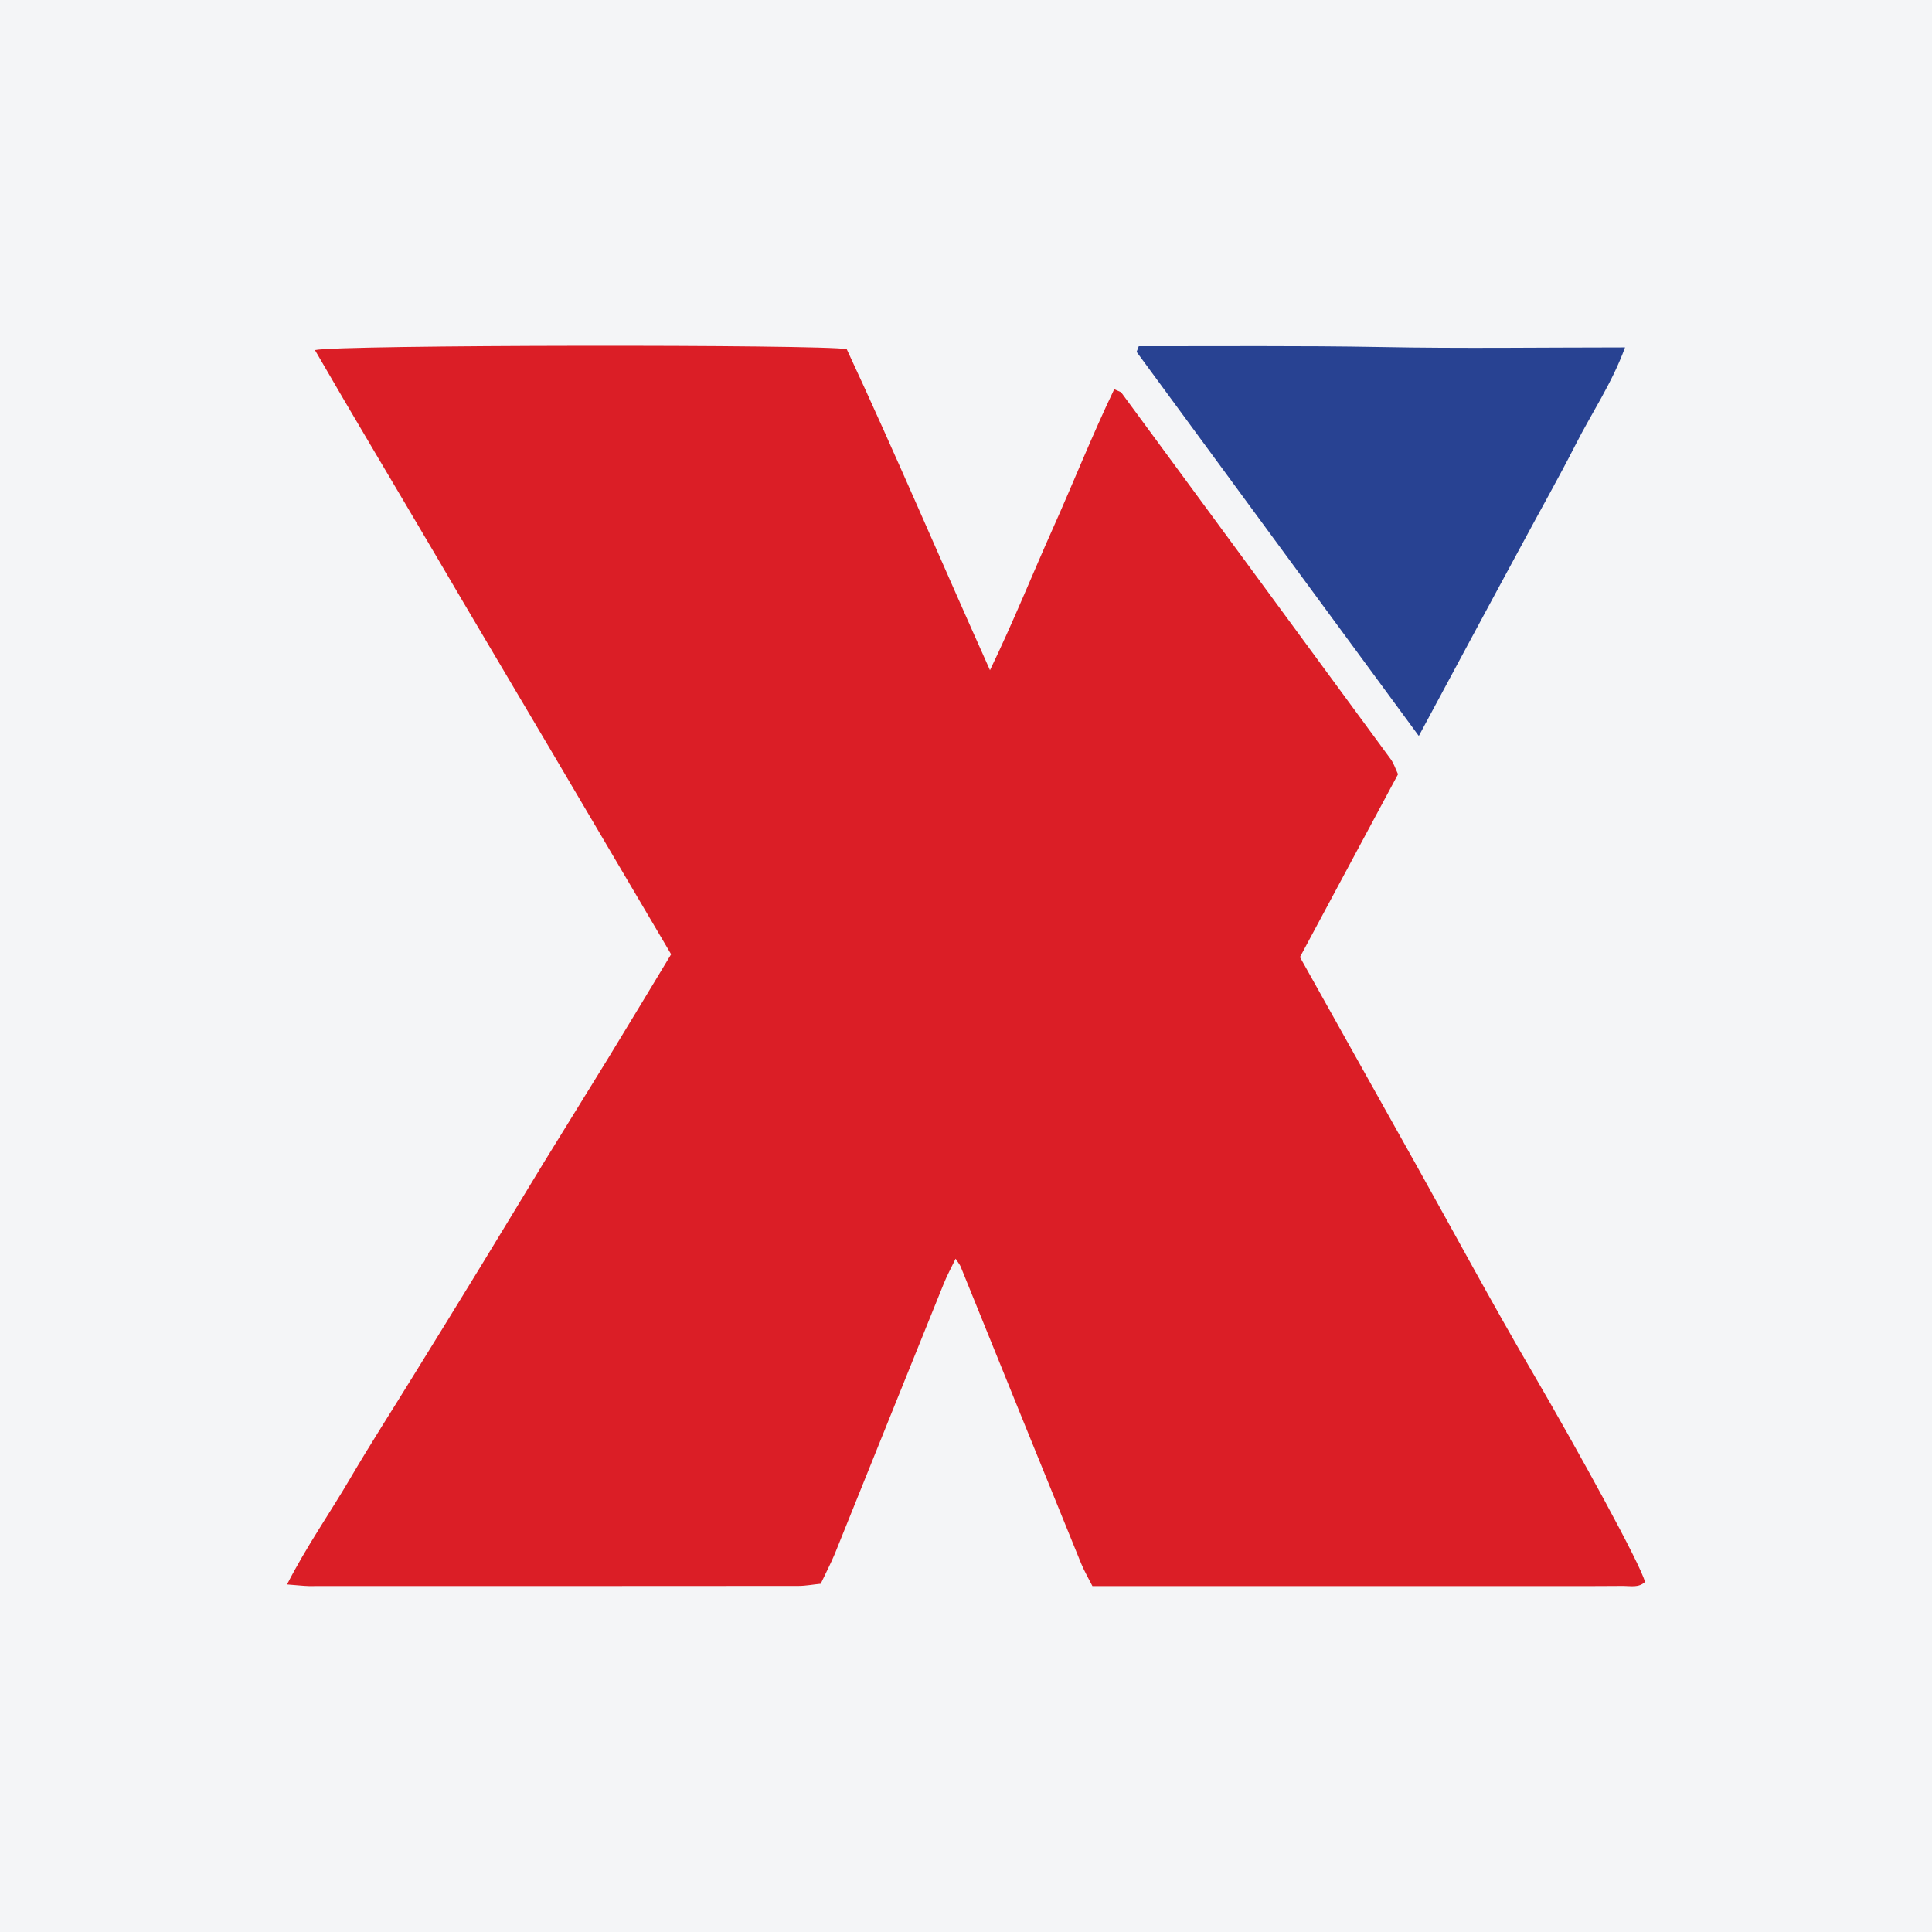
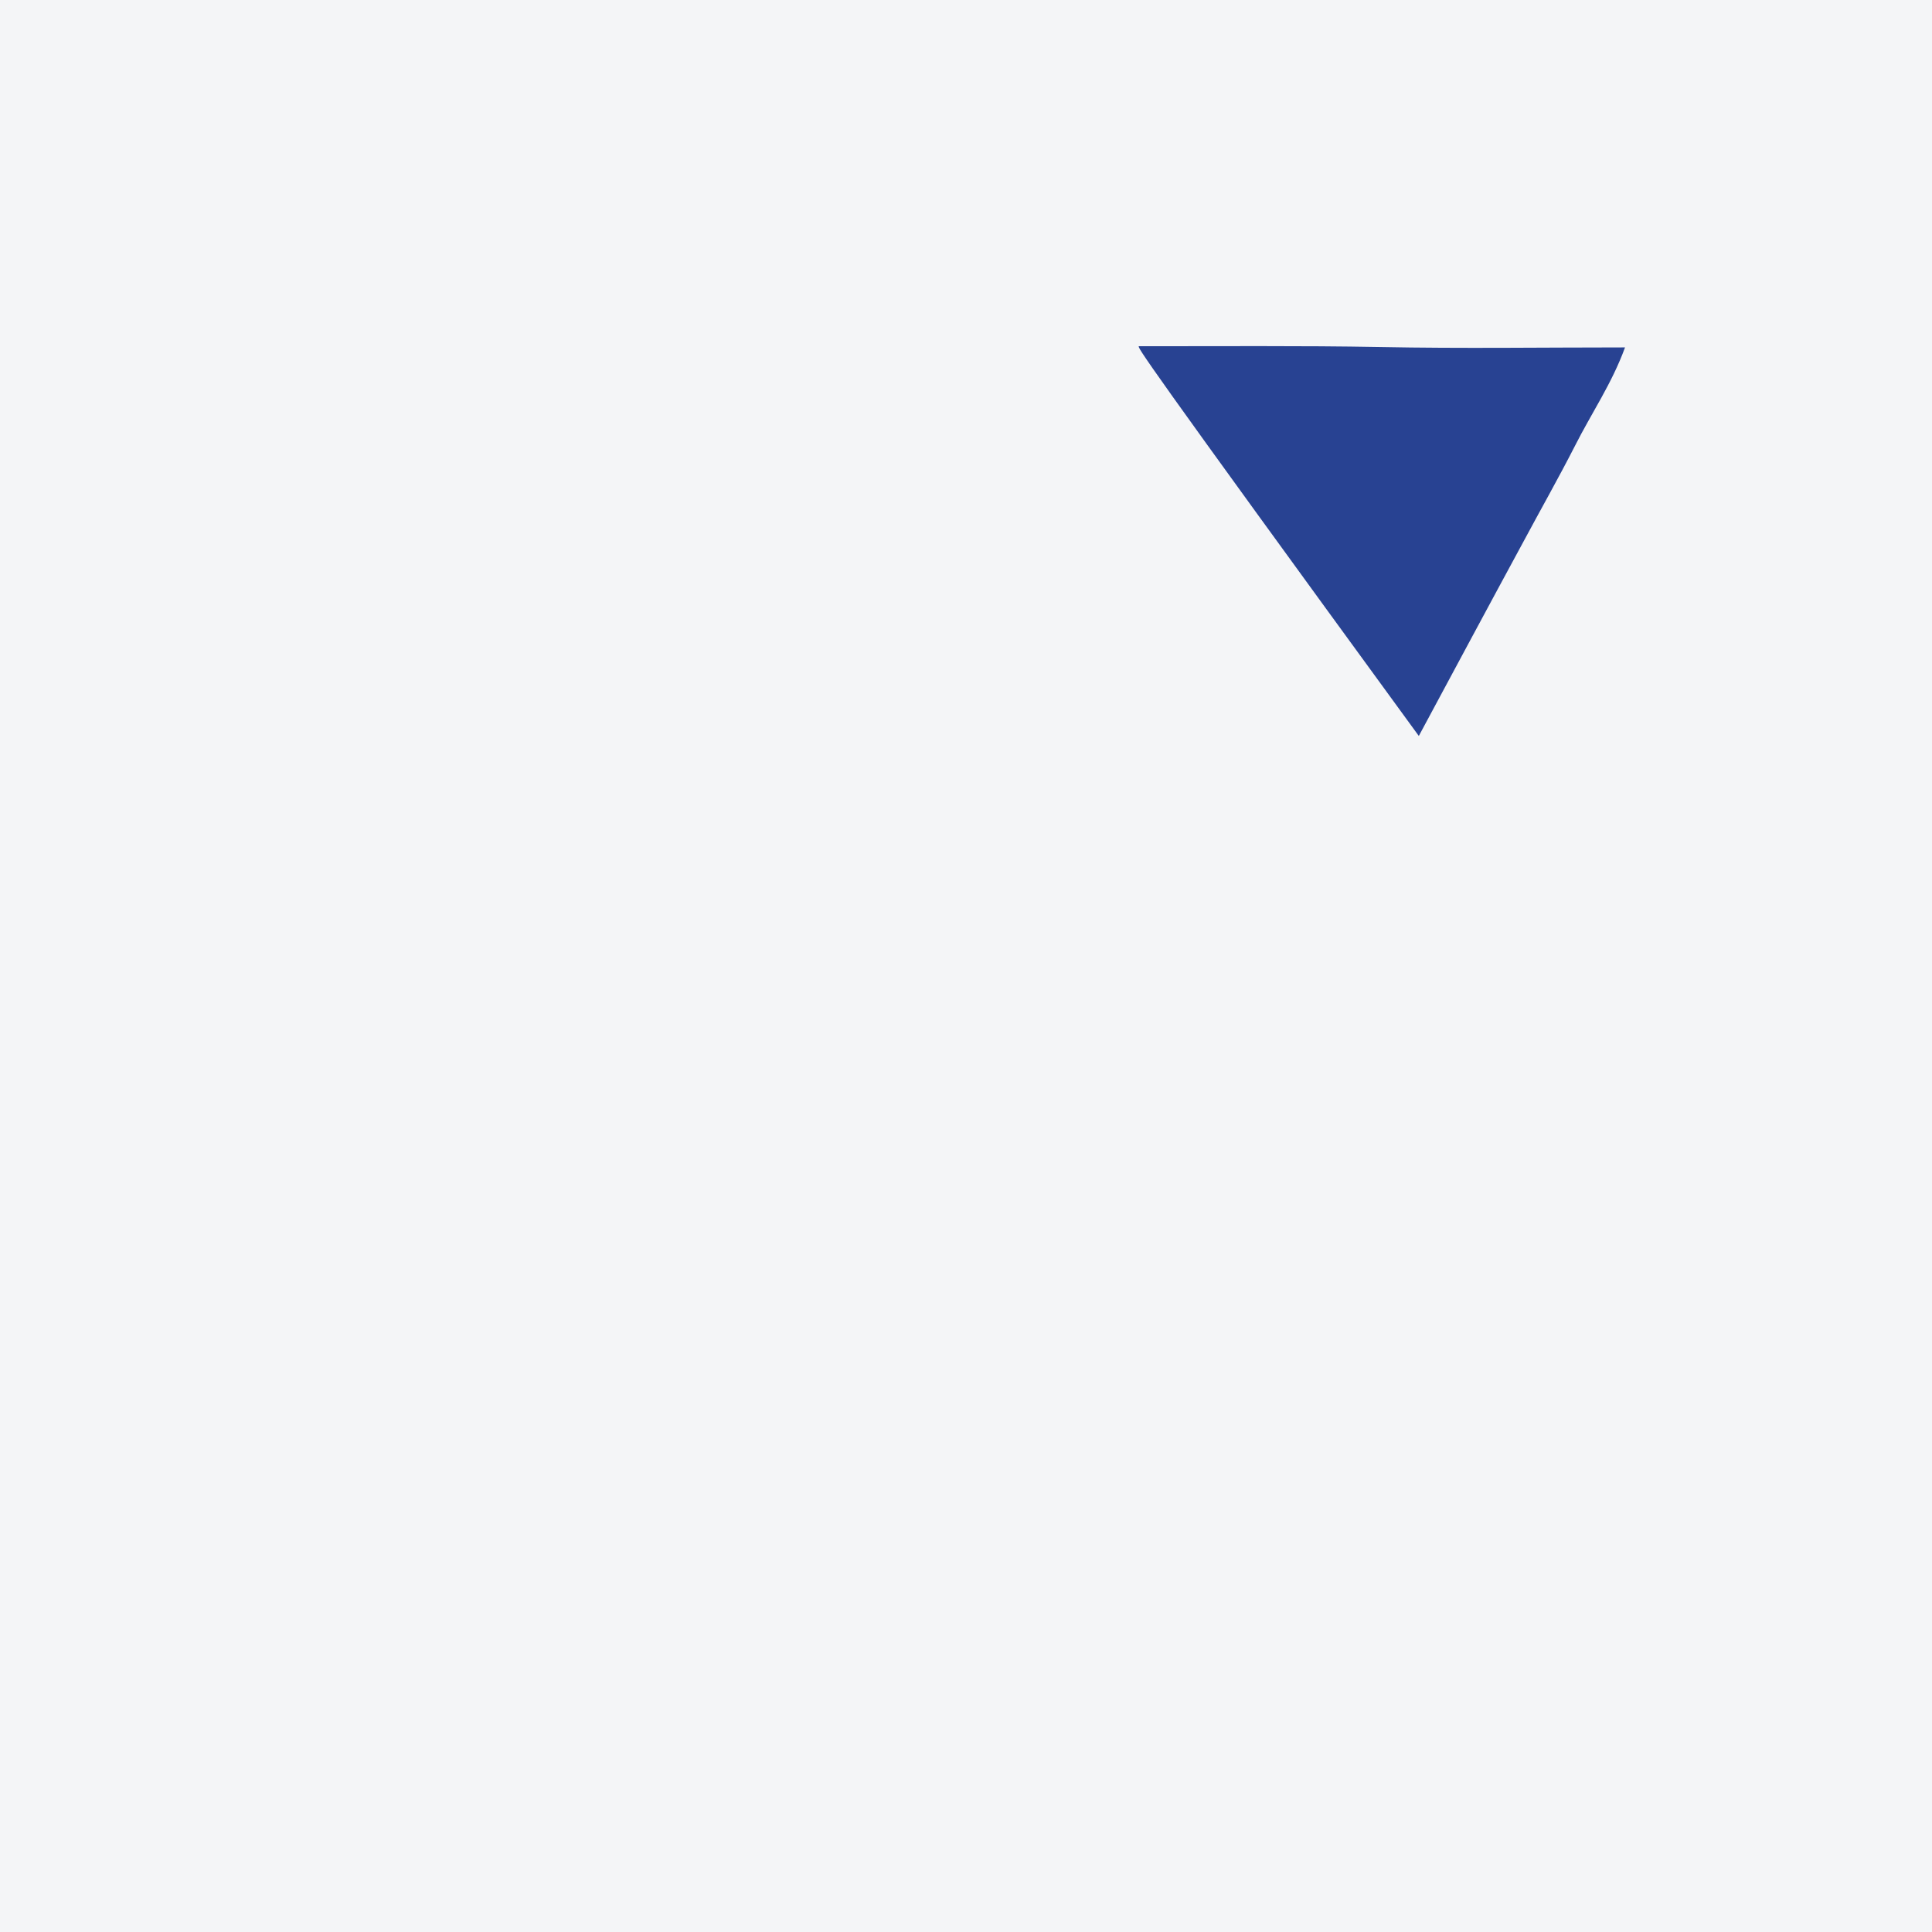
<svg xmlns="http://www.w3.org/2000/svg" width="56pt" height="56pt" viewBox="0 0 56 56" version="1.1">
  <g id="surface1">
    <rect x="0" y="0" width="56" height="56" style="fill:rgb(95.668%,95.779%,96.777%);fill-opacity:1;stroke:none;" />
-     <path style=" stroke:none;fill-rule:nonzero;fill:rgb(85.898%,11.934%,14.999%);fill-opacity:1;" d="M 9.129 10.148 C 9.742 9.992 23.891 9.98 24.543 10.121 C 25.945 13.133 27.266 16.238 28.695 19.426 C 29.379 18.008 29.926 16.641 30.527 15.297 C 31.121 13.969 31.66 12.609 32.297 11.281 C 32.406 11.336 32.477 11.348 32.508 11.387 C 35.113 14.926 37.715 18.469 40.316 22.012 C 40.398 22.125 40.441 22.266 40.523 22.441 C 39.59 24.184 38.648 25.938 37.68 27.742 C 38.801 29.746 39.922 31.75 41.043 33.754 C 42.168 35.766 43.258 37.793 44.418 39.777 C 45.73 42.027 47.57 45.371 47.68 45.855 C 47.5 46.027 47.266 45.969 47.051 45.969 C 46.113 45.977 45.176 45.973 44.238 45.973 C 40.324 45.973 36.41 45.973 32.496 45.973 C 32.234 45.973 31.969 45.973 31.664 45.973 C 31.547 45.742 31.426 45.535 31.336 45.316 C 30.168 42.449 29.008 39.582 27.844 36.711 C 27.82 36.656 27.781 36.609 27.699 36.484 C 27.566 36.758 27.445 36.98 27.352 37.215 C 26.297 39.82 25.25 42.43 24.199 45.035 C 24.082 45.316 23.941 45.586 23.789 45.906 C 23.574 45.926 23.355 45.969 23.141 45.969 C 18.41 45.973 13.68 45.973 8.949 45.973 C 8.773 45.969 8.594 45.945 8.32 45.926 C 8.891 44.812 9.566 43.852 10.156 42.844 C 10.754 41.824 11.395 40.832 12.012 39.828 C 12.645 38.805 13.277 37.781 13.902 36.758 C 14.52 35.75 15.129 34.734 15.742 33.73 C 16.359 32.723 16.988 31.719 17.605 30.711 C 18.219 29.707 18.828 28.695 19.453 27.66 C 18.301 25.707 17.156 23.762 16.008 21.816 C 14.867 19.887 13.723 17.961 12.59 16.027 C 11.449 14.086 10.289 12.156 9.129 10.148 " />
-     <path style=" stroke:none;fill-rule:nonzero;fill:rgb(15.688%,25.908%,57.361%);fill-opacity:1;" d="M 33.008 10.035 C 35.344 10.039 37.676 10.016 40.016 10.059 C 42.348 10.105 44.68 10.07 47.102 10.07 C 46.723 11.113 46.125 11.984 45.656 12.914 C 45.176 13.855 44.652 14.777 44.152 15.711 C 43.656 16.625 43.164 17.539 42.672 18.453 C 42.176 19.379 41.676 20.305 41.125 21.332 C 38.352 17.562 35.648 13.879 32.945 10.199 C 32.965 10.145 32.988 10.09 33.008 10.035 " />
+     <path style=" stroke:none;fill-rule:nonzero;fill:rgb(15.688%,25.908%,57.361%);fill-opacity:1;" d="M 33.008 10.035 C 35.344 10.039 37.676 10.016 40.016 10.059 C 42.348 10.105 44.68 10.07 47.102 10.07 C 46.723 11.113 46.125 11.984 45.656 12.914 C 45.176 13.855 44.652 14.777 44.152 15.711 C 43.656 16.625 43.164 17.539 42.672 18.453 C 42.176 19.379 41.676 20.305 41.125 21.332 C 32.965 10.145 32.988 10.09 33.008 10.035 " />
  </g>
</svg>